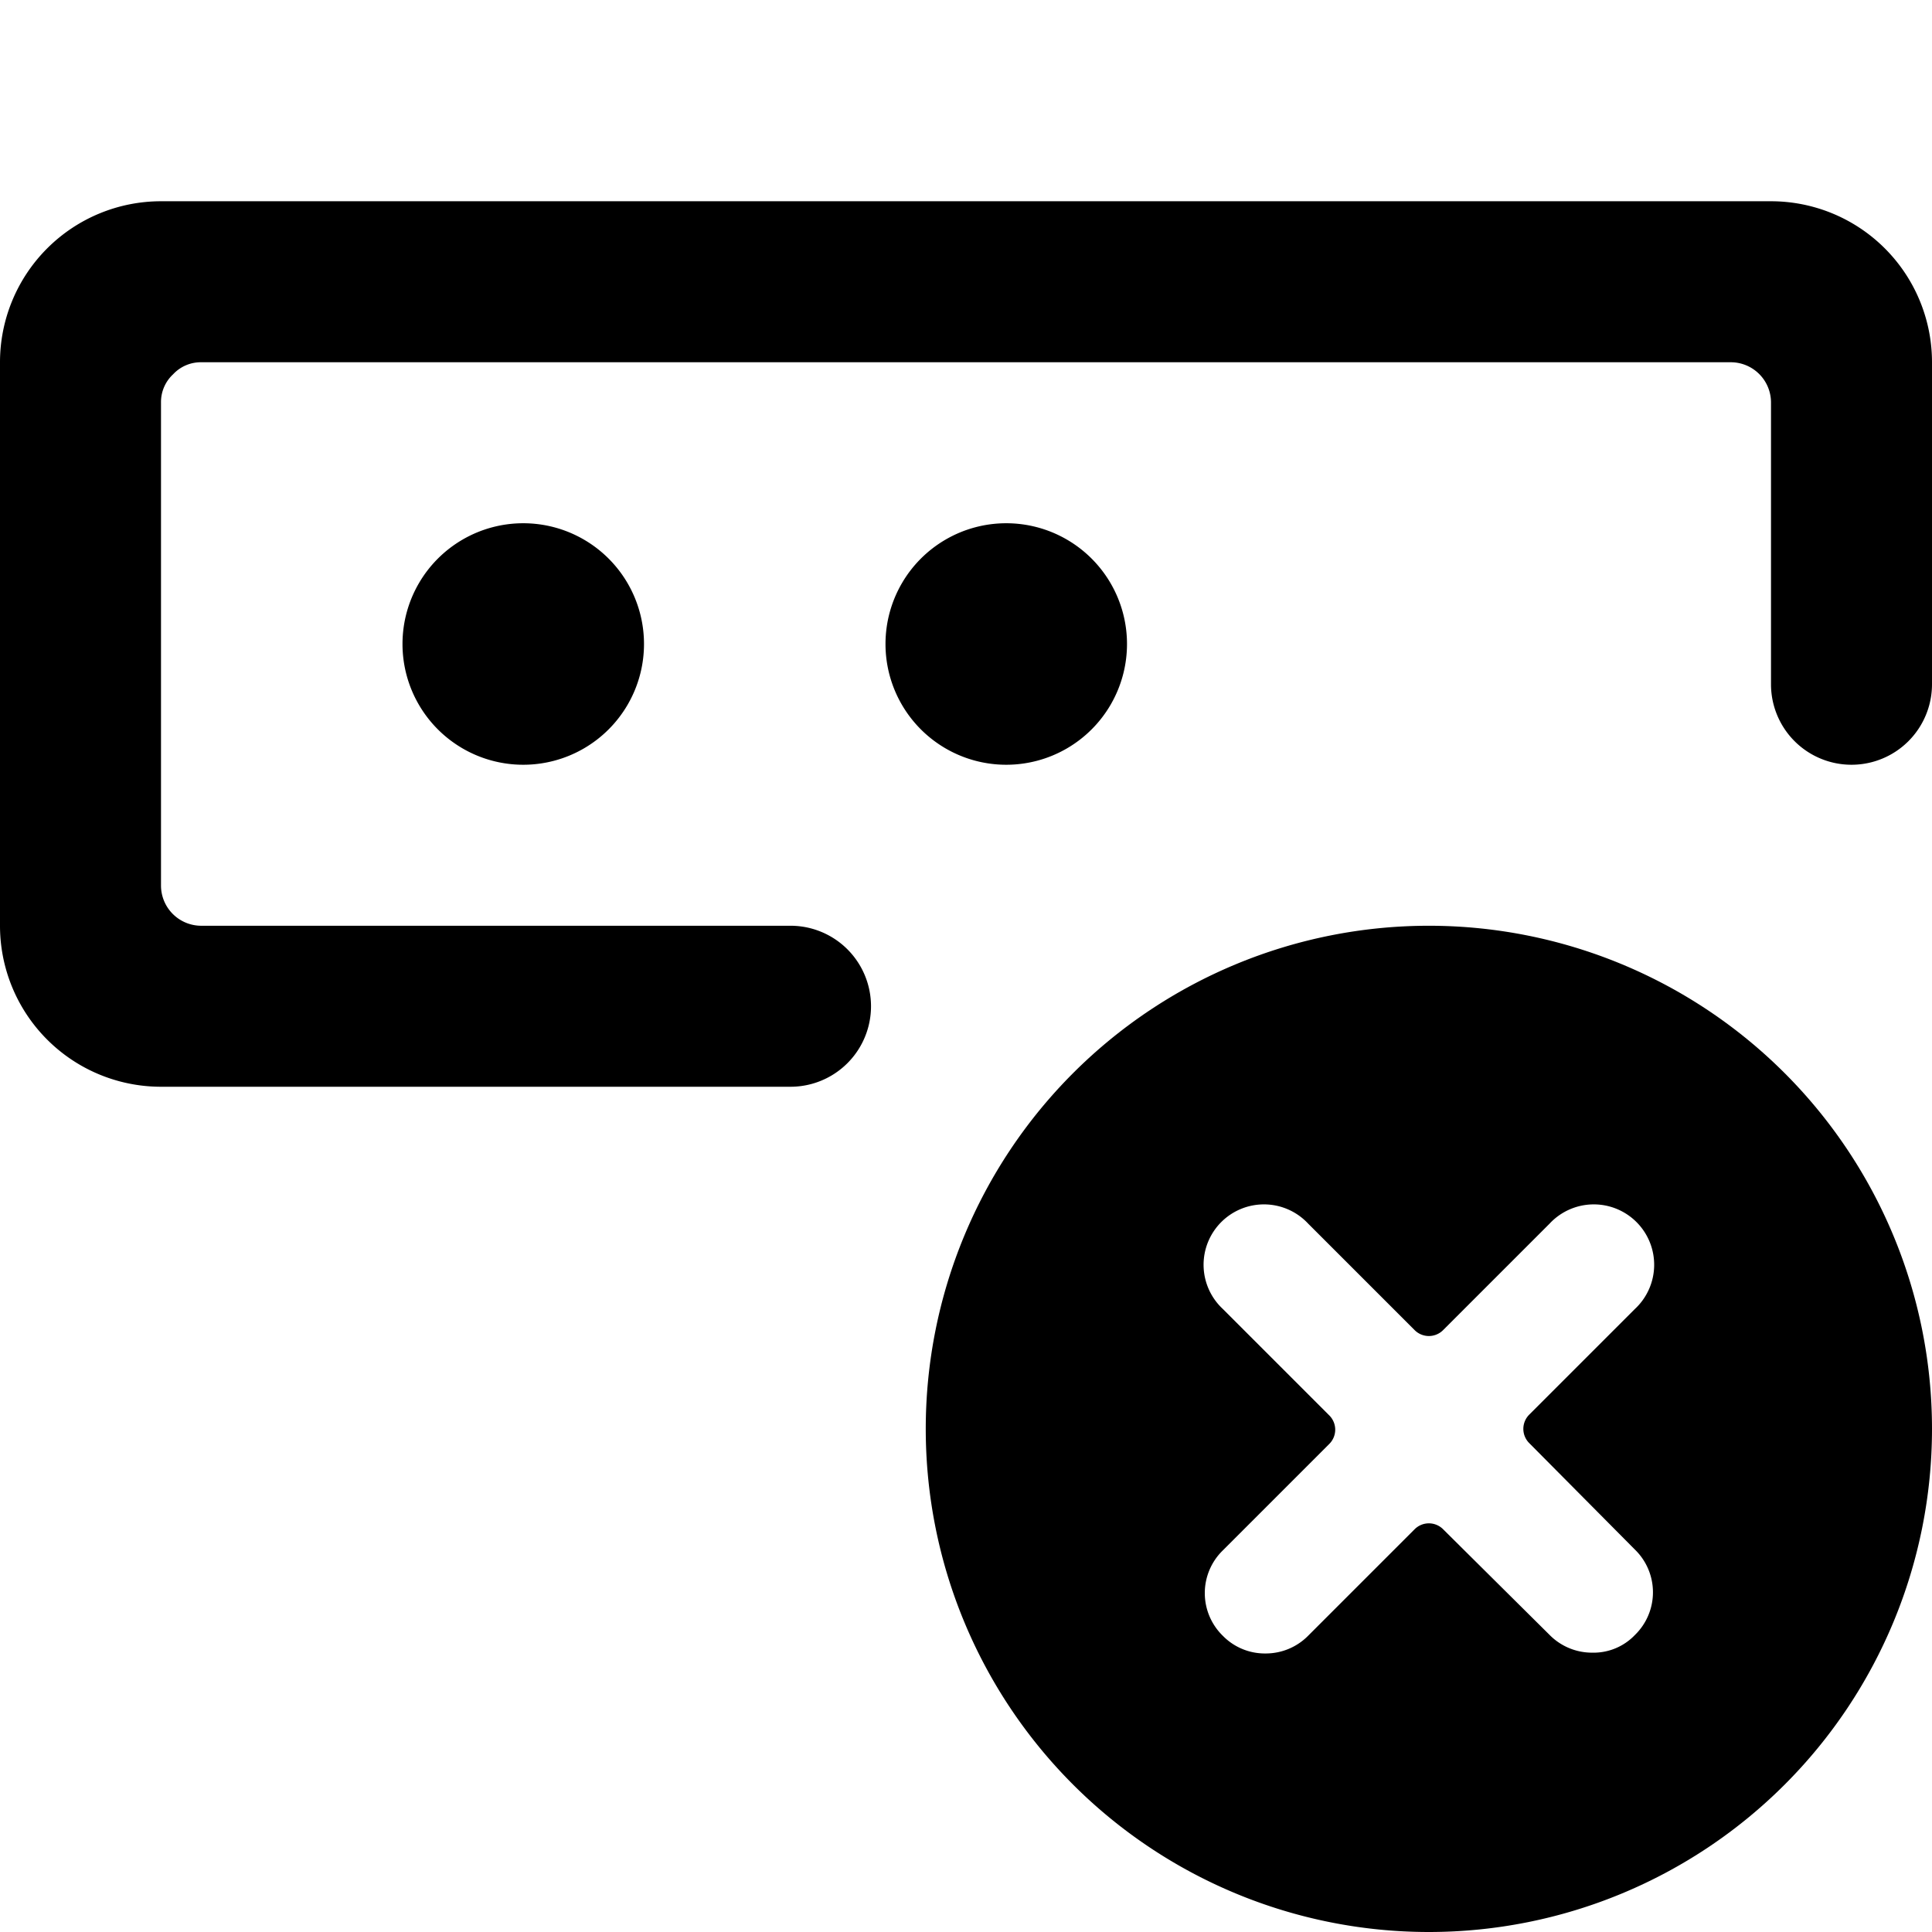
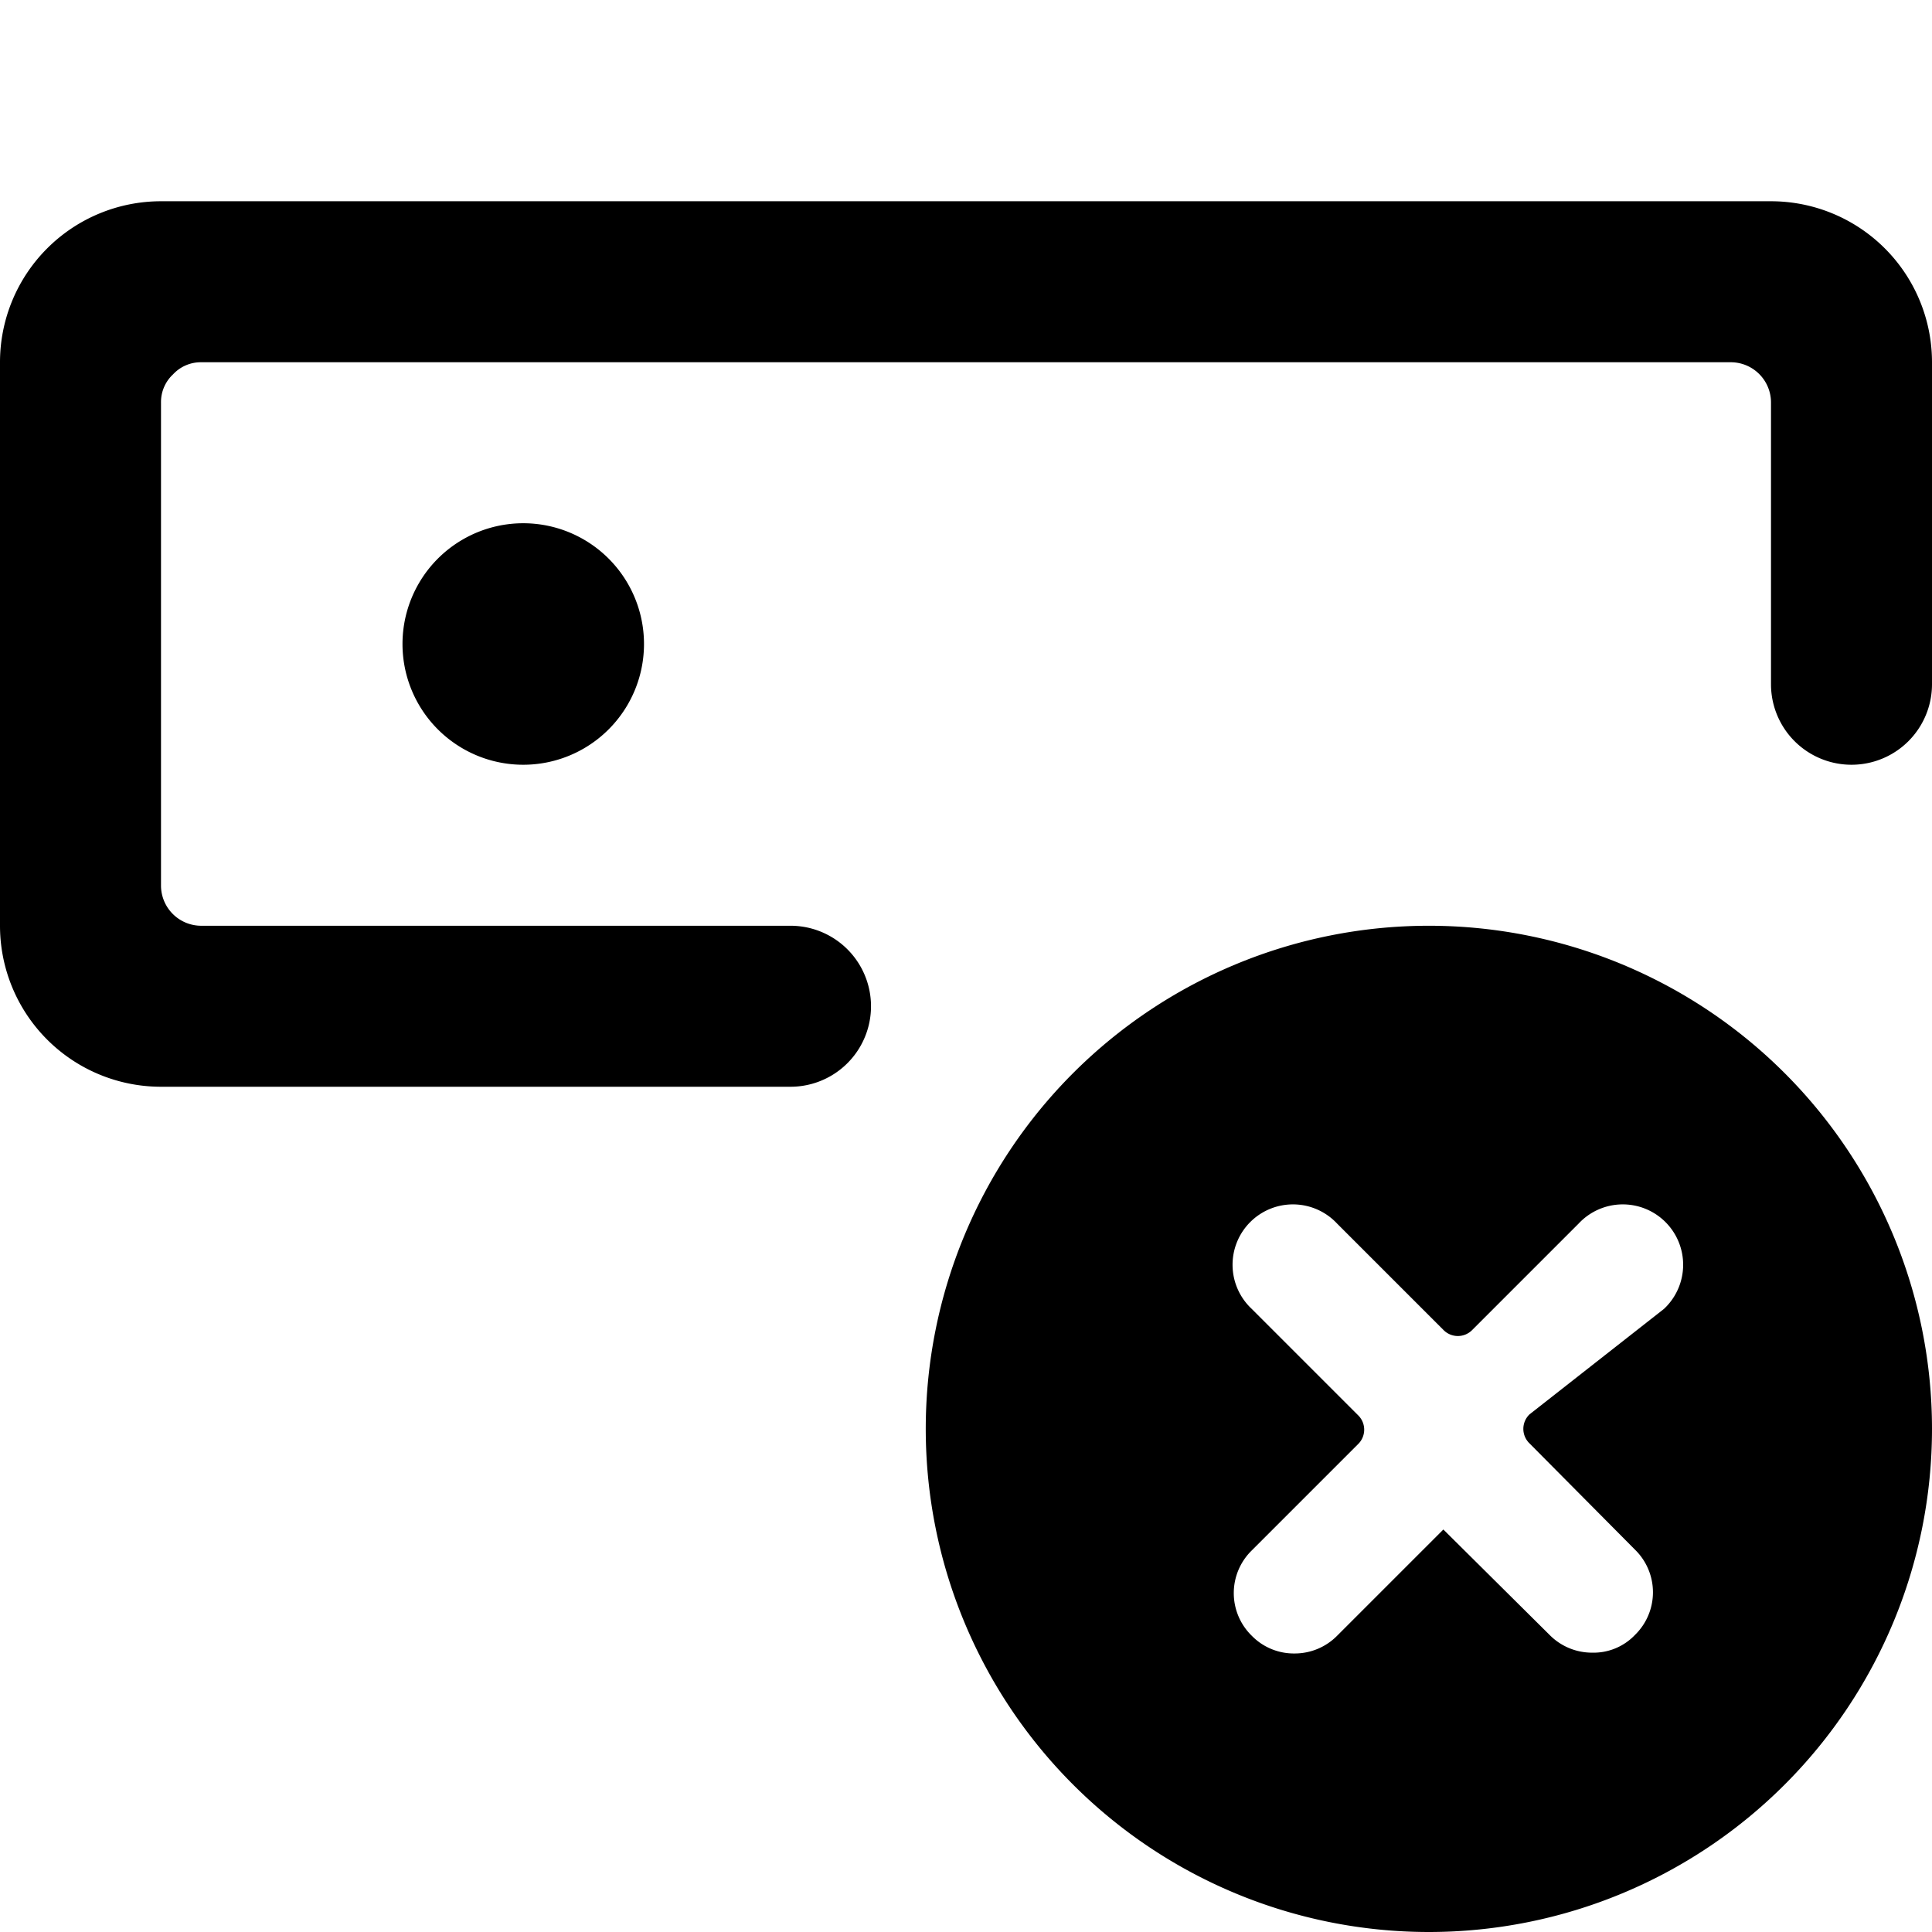
<svg xmlns="http://www.w3.org/2000/svg" viewBox="0 0 24 24">
  <g>
-     <path d="M17.75 11.5A6.25 6.25 0 1 0 24 17.75a6.25 6.25 0 0 0 -6.25 -6.25Zm2.56 7.75a0.74 0.74 0 0 1 0 1.06 0.71 0.71 0 0 1 -0.53 0.22 0.74 0.74 0 0 1 -0.53 -0.22L17.93 19a0.25 0.25 0 0 0 -0.36 0l-1.32 1.32a0.74 0.74 0 0 1 -0.53 0.22 0.73 0.73 0 0 1 -0.53 -0.22 0.74 0.74 0 0 1 0 -1.06l1.32 -1.32a0.25 0.25 0 0 0 0 -0.36l-1.32 -1.32a0.75 0.75 0 1 1 1.06 -1.06l1.32 1.32a0.25 0.25 0 0 0 0.36 0l1.32 -1.32a0.75 0.75 0 1 1 1.06 1.06L19 17.57a0.25 0.25 0 0 0 0 0.36Z" fill="#000000" stroke-width="1" />
+     <path d="M17.75 11.5A6.25 6.25 0 1 0 24 17.75a6.25 6.25 0 0 0 -6.25 -6.25Zm2.56 7.75a0.74 0.74 0 0 1 0 1.06 0.71 0.71 0 0 1 -0.53 0.22 0.74 0.74 0 0 1 -0.53 -0.22L17.93 19l-1.32 1.32a0.74 0.74 0 0 1 -0.53 0.22 0.73 0.73 0 0 1 -0.53 -0.22 0.74 0.74 0 0 1 0 -1.06l1.32 -1.32a0.25 0.25 0 0 0 0 -0.36l-1.32 -1.32a0.75 0.75 0 1 1 1.06 -1.06l1.32 1.32a0.25 0.25 0 0 0 0.36 0l1.32 -1.32a0.75 0.75 0 1 1 1.06 1.06L19 17.57a0.25 0.25 0 0 0 0 0.36Z" fill="#000000" stroke-width="1" />
    <path d="M0 4.5v7a2 2 0 0 0 2 2h7.82a1 1 0 0 0 0 -2H2.5A0.5 0.5 0 0 1 2 11l0 -6a0.47 0.47 0 0 1 0.15 -0.35 0.47 0.47 0 0 1 0.35 -0.15h19a0.5 0.5 0 0 1 0.5 0.5v3.5a1 1 0 0 0 2 0v-4a2 2 0 0 0 -2 -2H2a2 2 0 0 0 -2 2Z" fill="#000000" stroke-width="1" />
    <path d="M5 8a1.5 1.5 0 1 0 3 0 1.5 1.5 0 1 0 -3 0" fill="#000000" stroke-width="1" />
-     <path d="M11 8a1.5 1.5 0 1 0 3 0 1.5 1.5 0 1 0 -3 0" fill="#000000" stroke-width="1" />
  </g>
</svg>